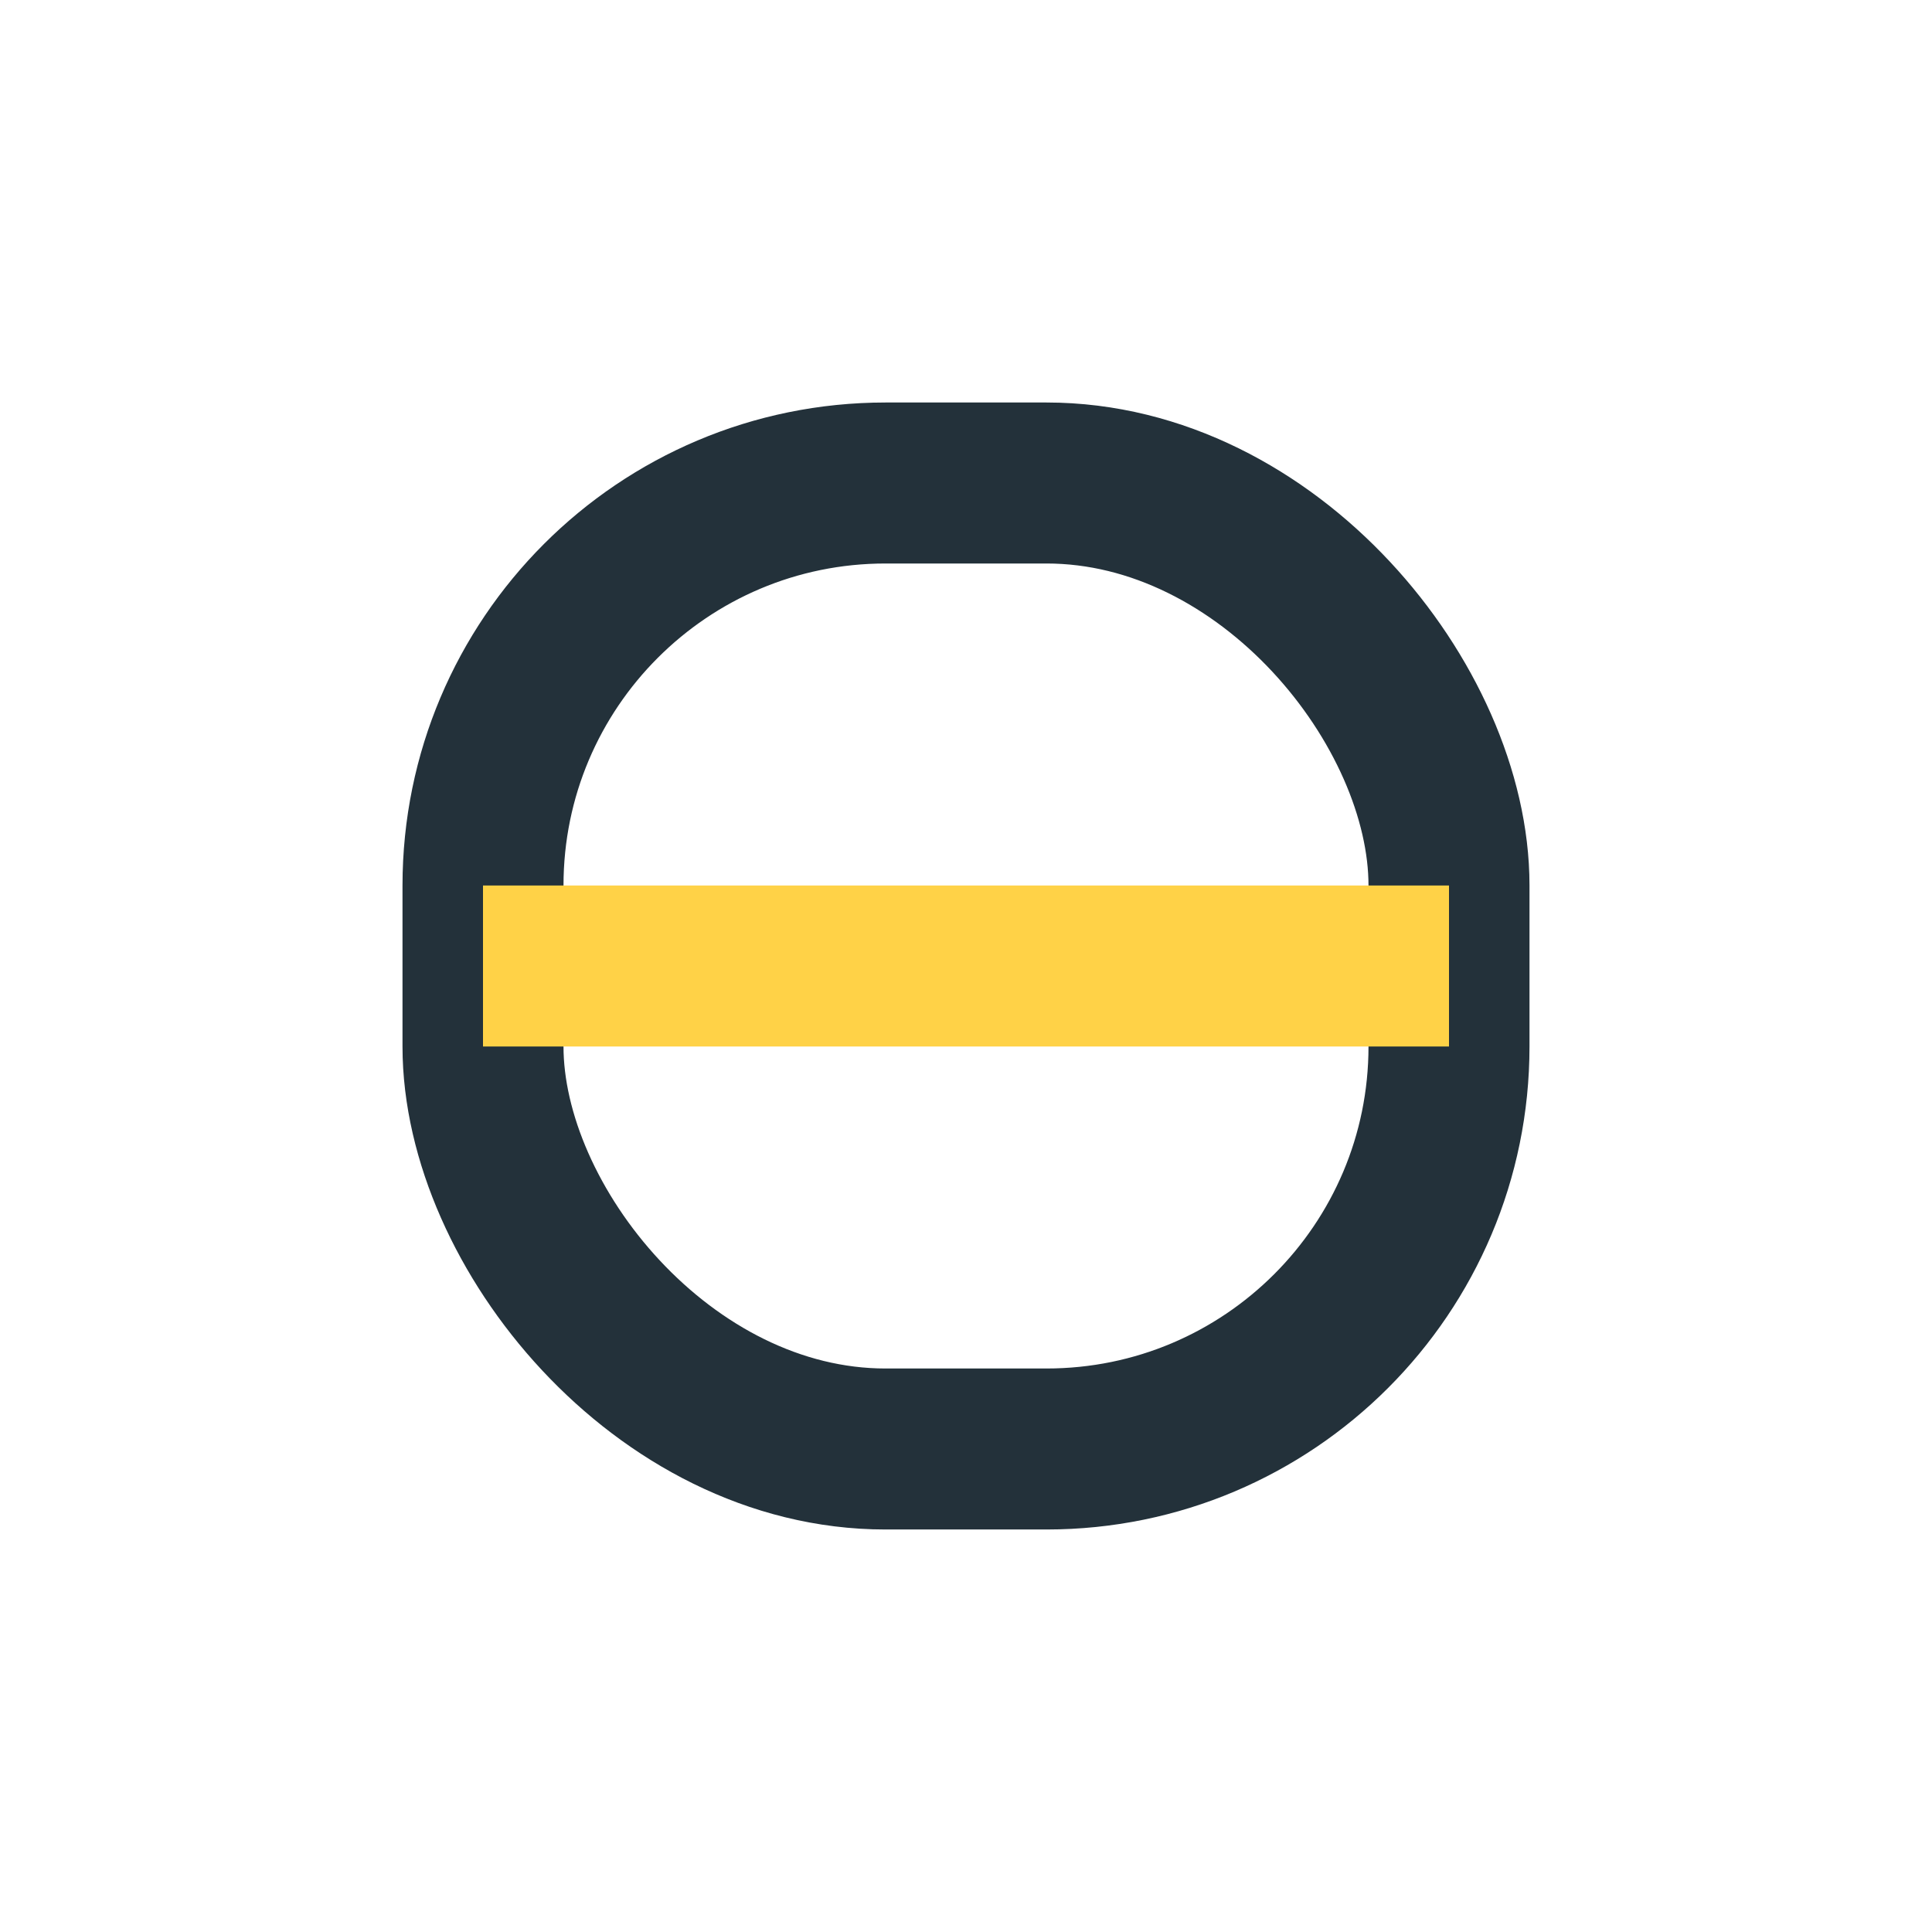
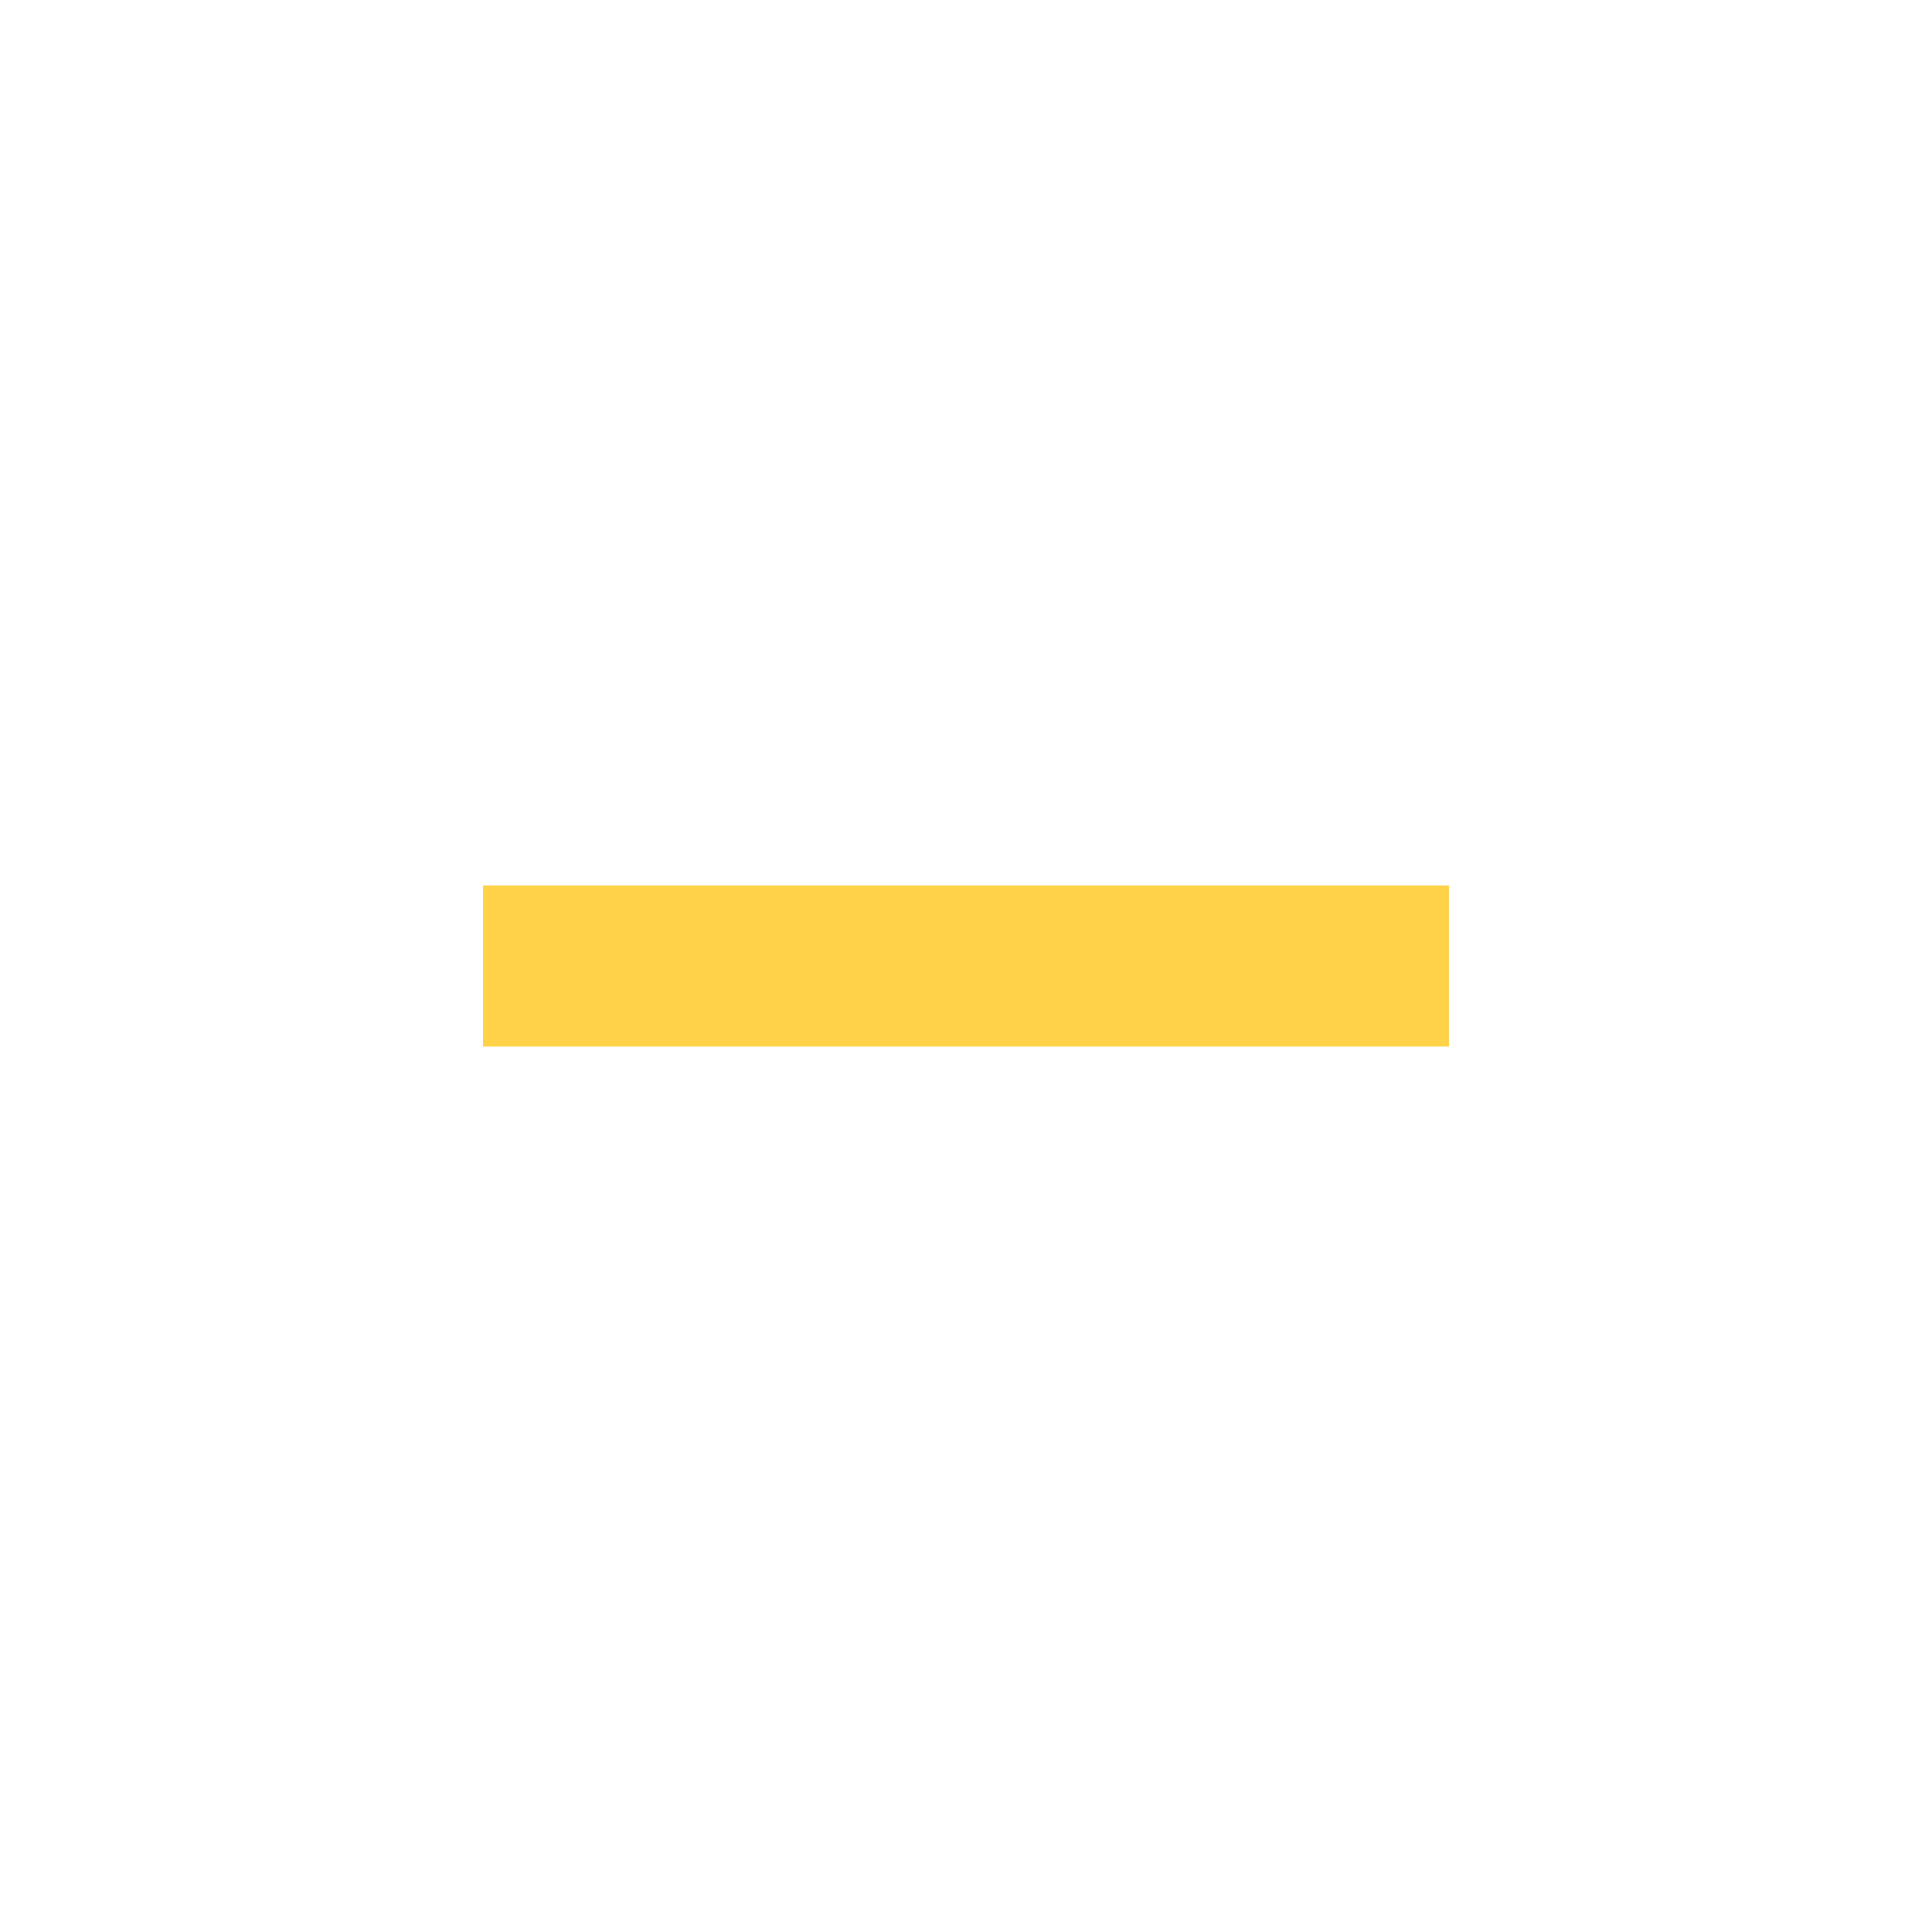
<svg xmlns="http://www.w3.org/2000/svg" width="24" height="24" viewBox="0 0 24 24">
-   <rect x="6" y="6" width="12" height="12" rx="5" stroke="#23313A" stroke-width="2" fill="none" />
  <path d="M6 12h12" stroke="#FFD247" stroke-width="2" />
</svg>